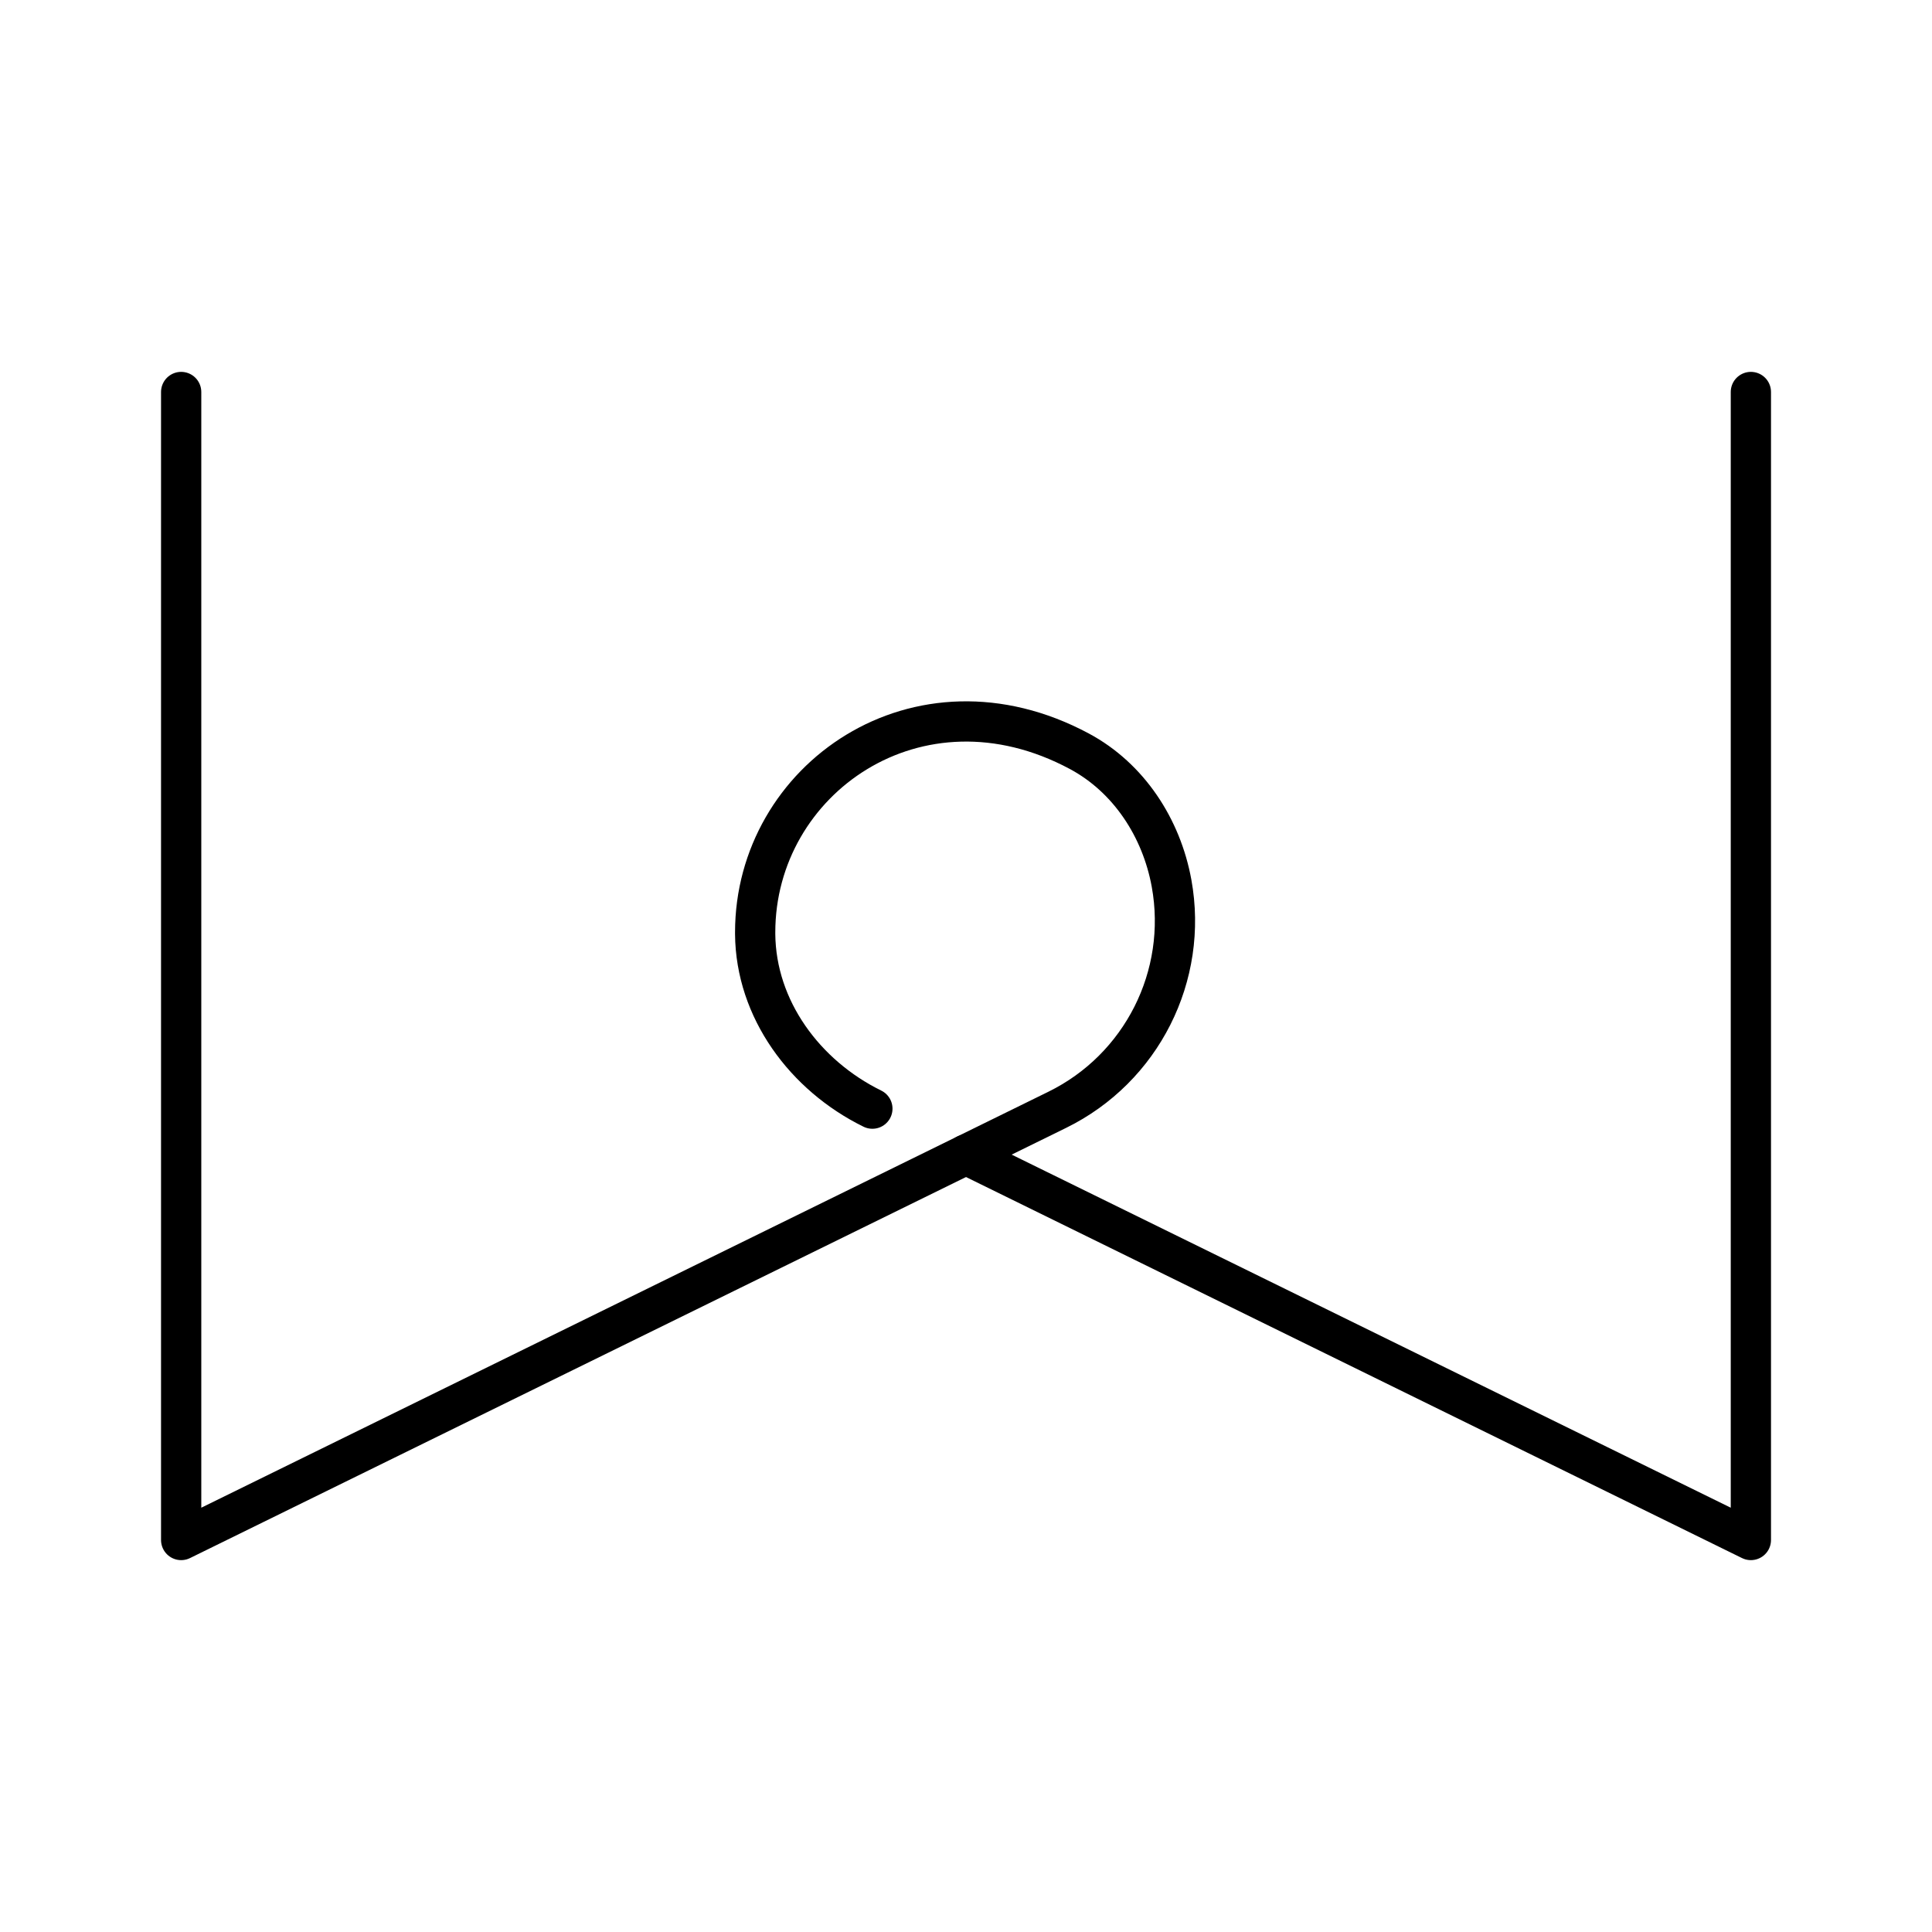
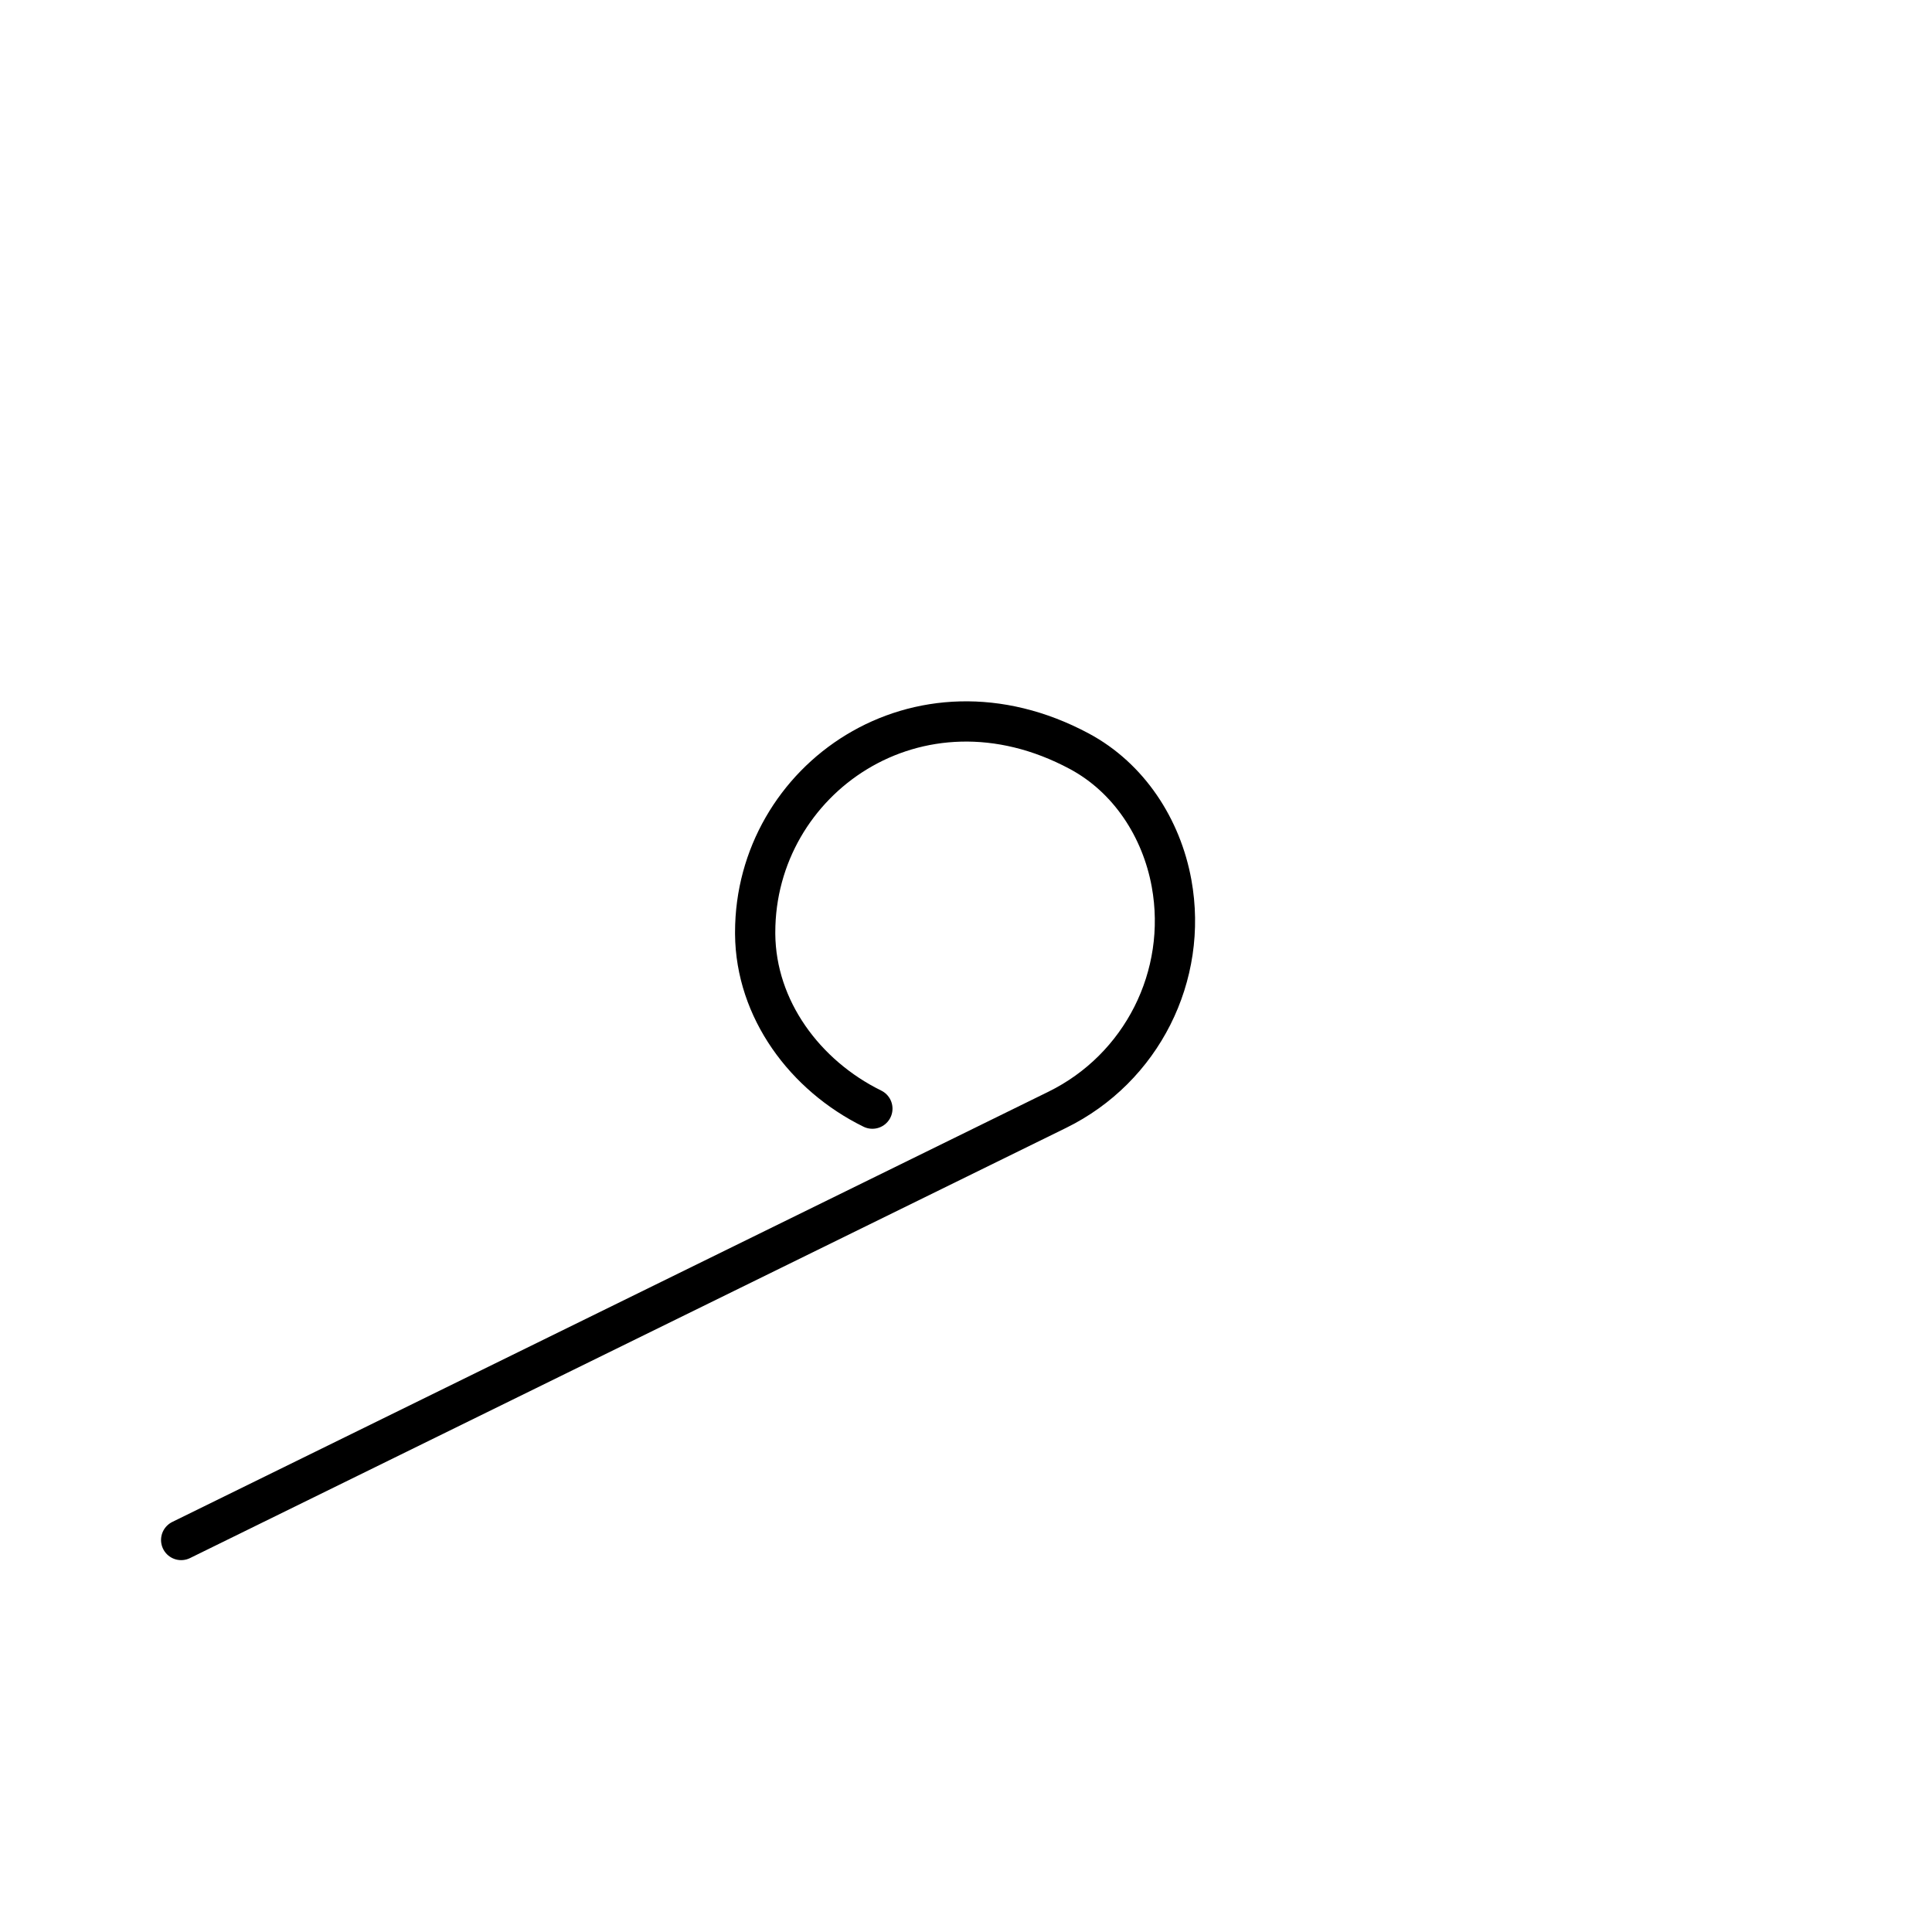
<svg xmlns="http://www.w3.org/2000/svg" width="800px" height="800px" viewBox="0 0 48 48" id="b">
  <defs>
    <style>.c{fill:none;stroke:#000000;stroke-linecap:round;stroke-linejoin:round;}</style>
  </defs>
-   <path class="c" d="m21.674,27.544c-1.675-.823-2.897-2.471-2.912-4.338-0-.014-0-.029-0-.043,0-3.797,4.039-6.65,8.055-4.498,1.229.659,2.04,1.906,2.29,3.279h0c.418,2.3-.741,4.599-2.84,5.629l-21.766,10.688V9.739" />
-   <polyline class="c" points="43.5 9.739 43.5 38.261 24 28.686" />
+   <path class="c" d="m21.674,27.544c-1.675-.823-2.897-2.471-2.912-4.338-0-.014-0-.029-0-.043,0-3.797,4.039-6.65,8.055-4.498,1.229.659,2.04,1.906,2.29,3.279h0c.418,2.3-.741,4.599-2.84,5.629l-21.766,10.688" />
</svg>